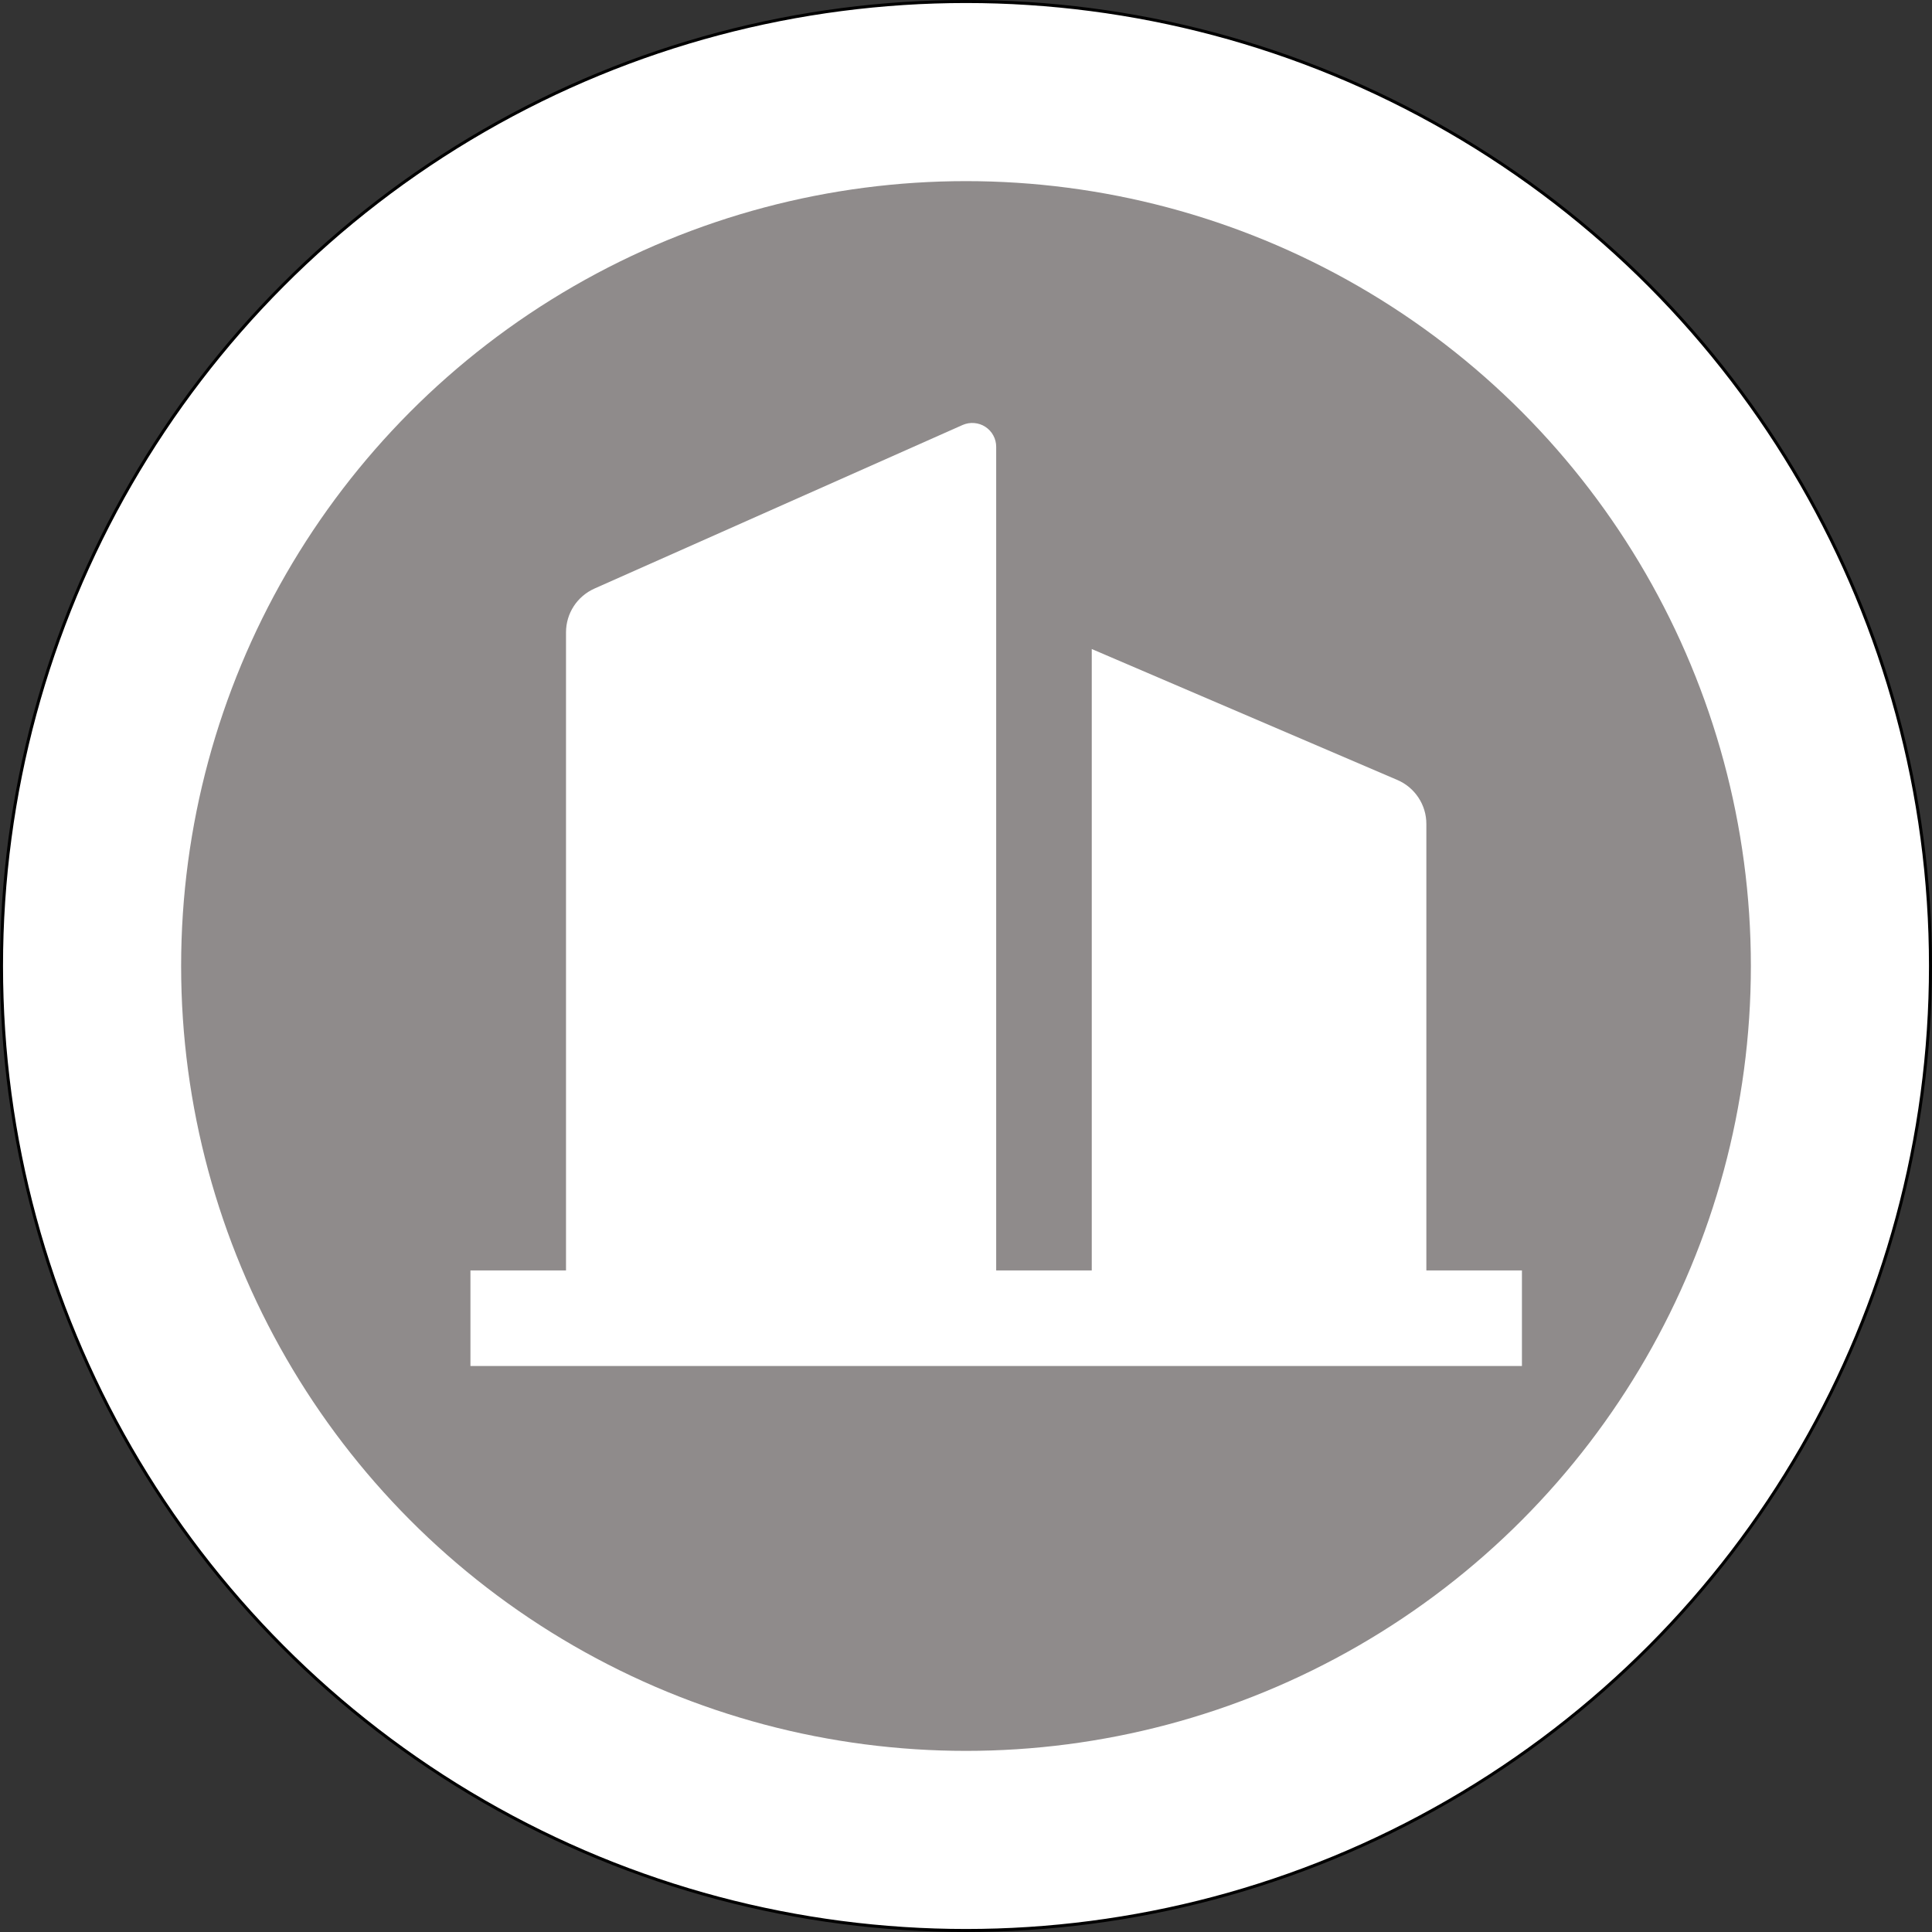
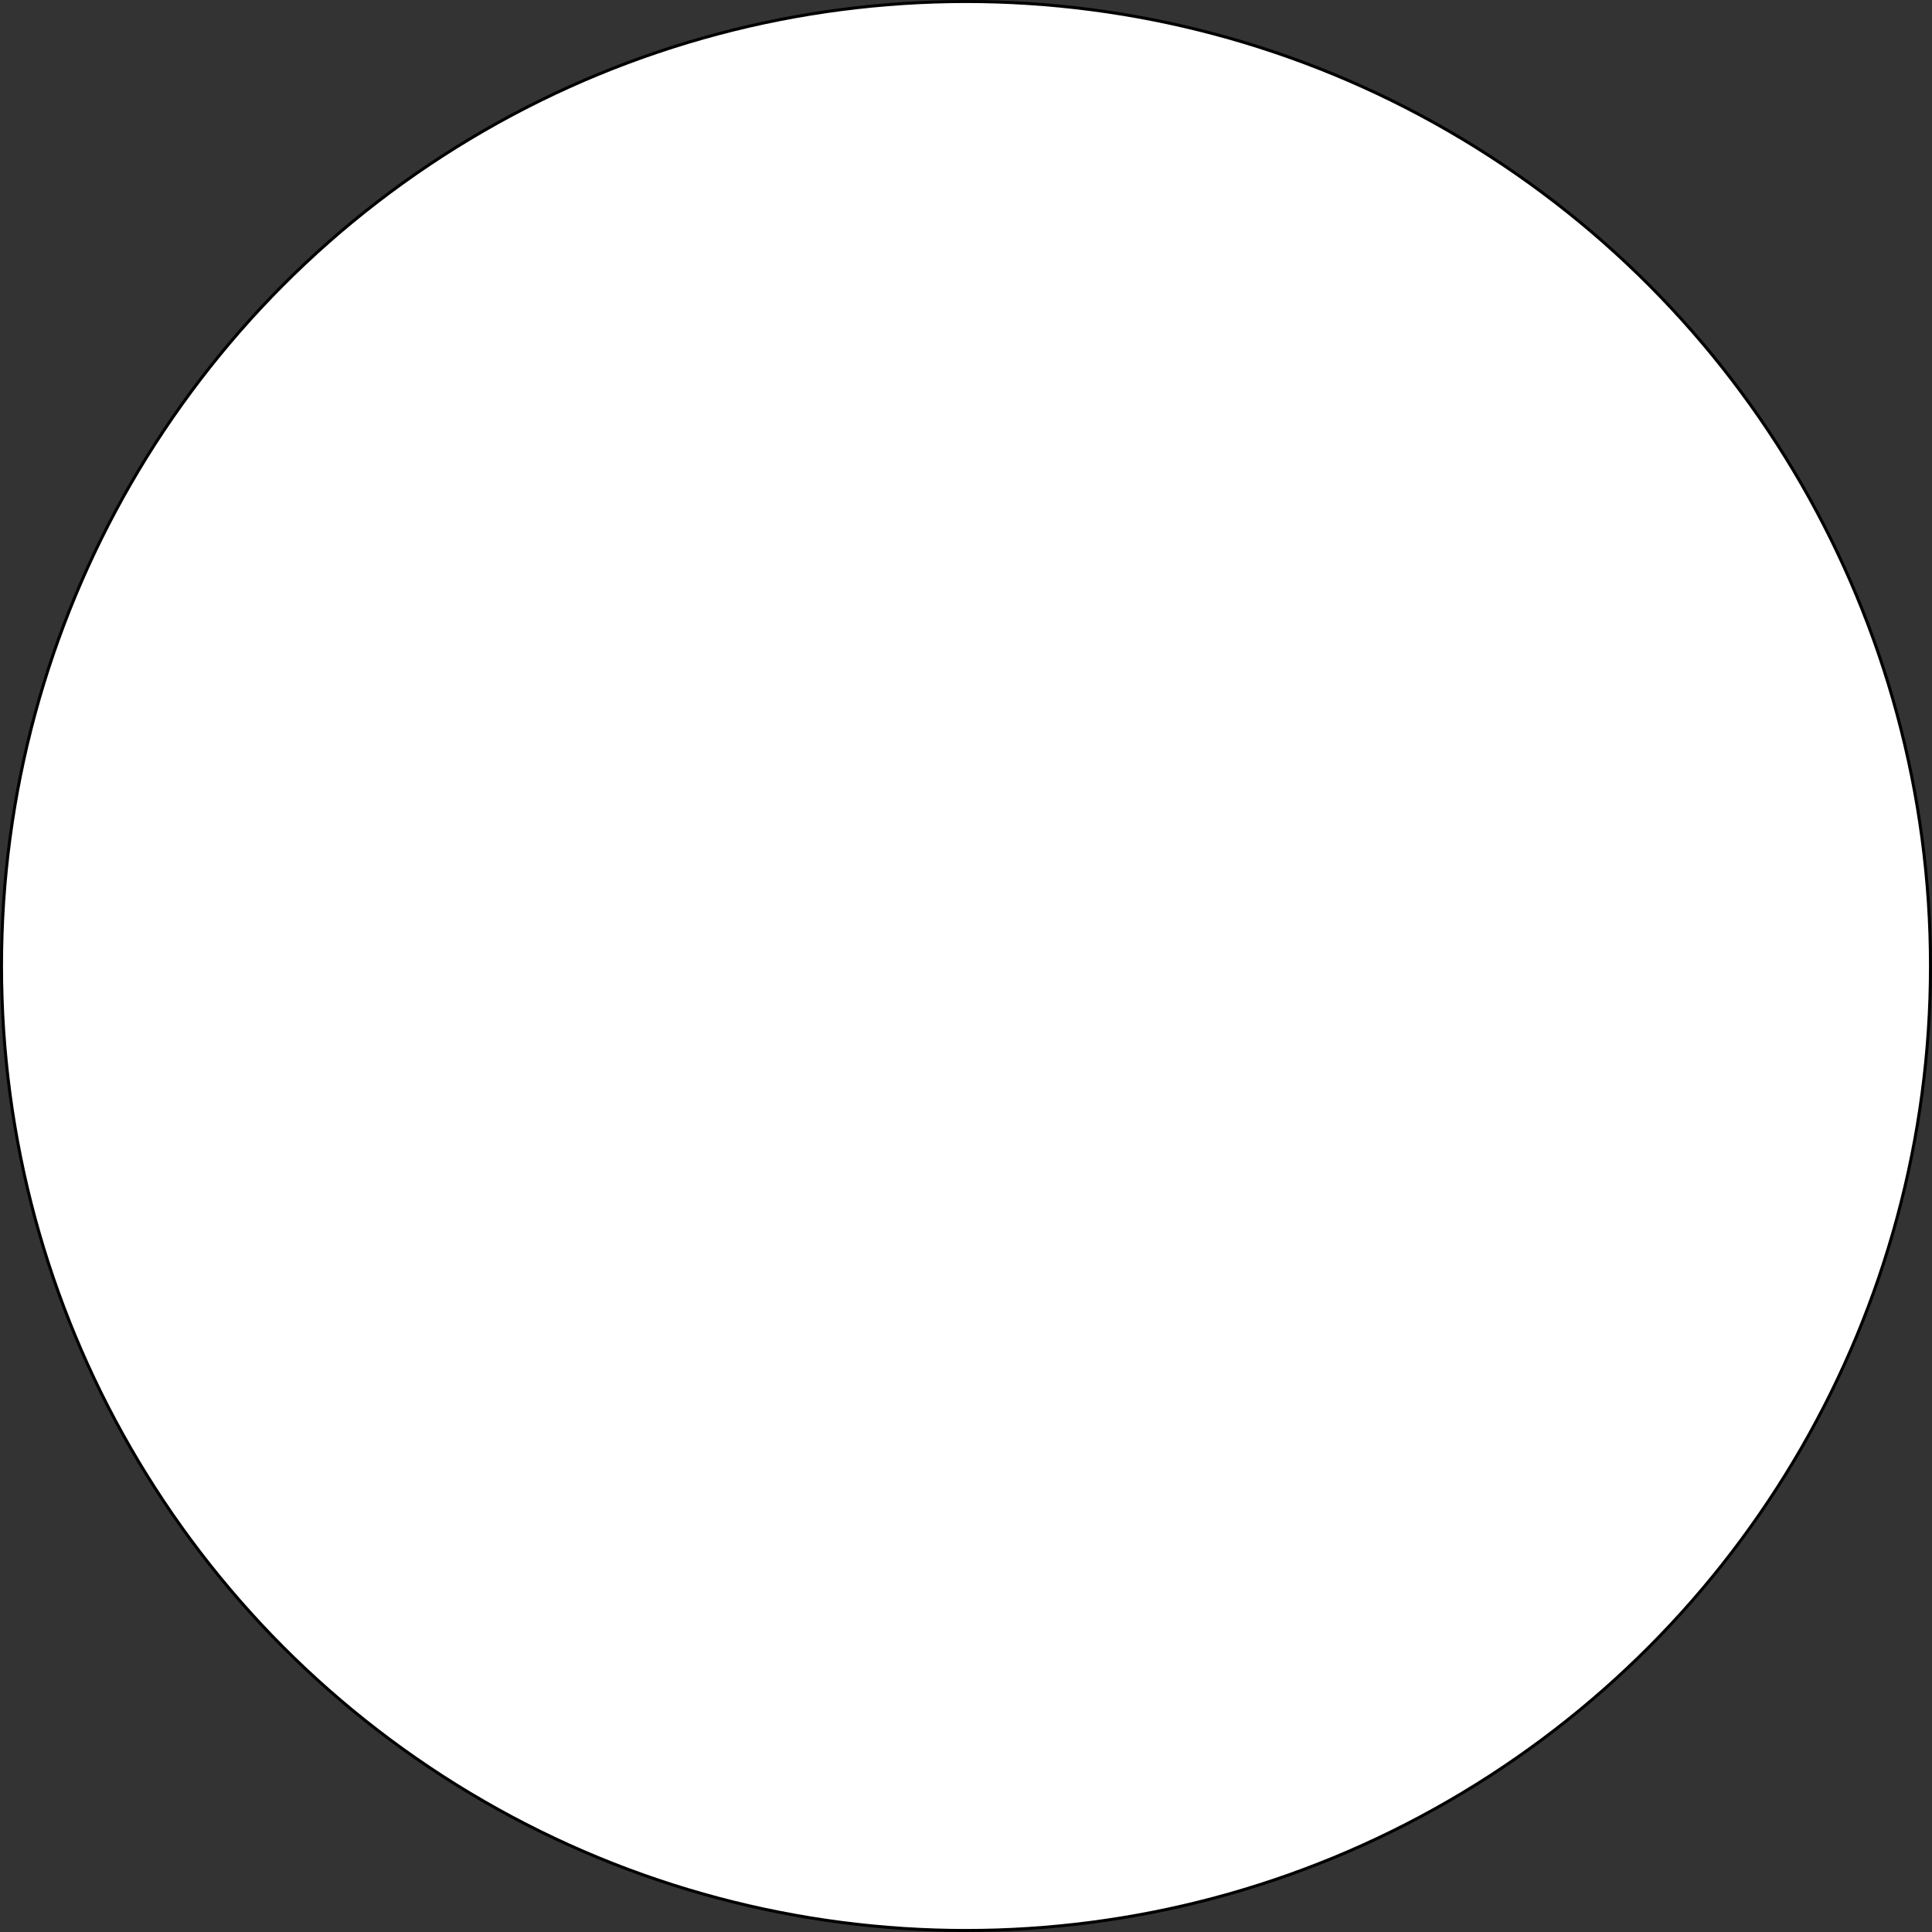
<svg xmlns="http://www.w3.org/2000/svg" width="32" height="32" viewBox="0 0 32 32" fill="none">
  <rect x="0" y="0" width="32" height="32" fill="#333333" stroke="none" />
  <circle cx="16" cy="16" r="15.975" fill="white" stroke="black" stroke-width="0.05" />
-   <circle cx="16" cy="16" r="13" fill="#8F8B8B" />
-   <path d="M16.5 21.042H18.083V10.75L23.145 12.919C23.288 12.98 23.409 13.082 23.494 13.211C23.58 13.341 23.625 13.492 23.625 13.648V21.042H25.208V22.625H7.792V21.042H9.375V10.473C9.375 10.32 9.419 10.17 9.503 10.041C9.586 9.913 9.705 9.812 9.845 9.749L15.944 7.039C16.004 7.013 16.07 7.001 16.136 7.007C16.201 7.012 16.265 7.033 16.32 7.069C16.375 7.105 16.421 7.154 16.452 7.212C16.484 7.27 16.5 7.335 16.5 7.401V21.042Z" fill="white" />
+   <path d="M16.5 21.042H18.083V10.75L23.145 12.919C23.58 13.341 23.625 13.492 23.625 13.648V21.042H25.208V22.625H7.792V21.042H9.375V10.473C9.375 10.32 9.419 10.17 9.503 10.041C9.586 9.913 9.705 9.812 9.845 9.749L15.944 7.039C16.004 7.013 16.07 7.001 16.136 7.007C16.201 7.012 16.265 7.033 16.32 7.069C16.375 7.105 16.421 7.154 16.452 7.212C16.484 7.27 16.5 7.335 16.5 7.401V21.042Z" fill="white" />
</svg>